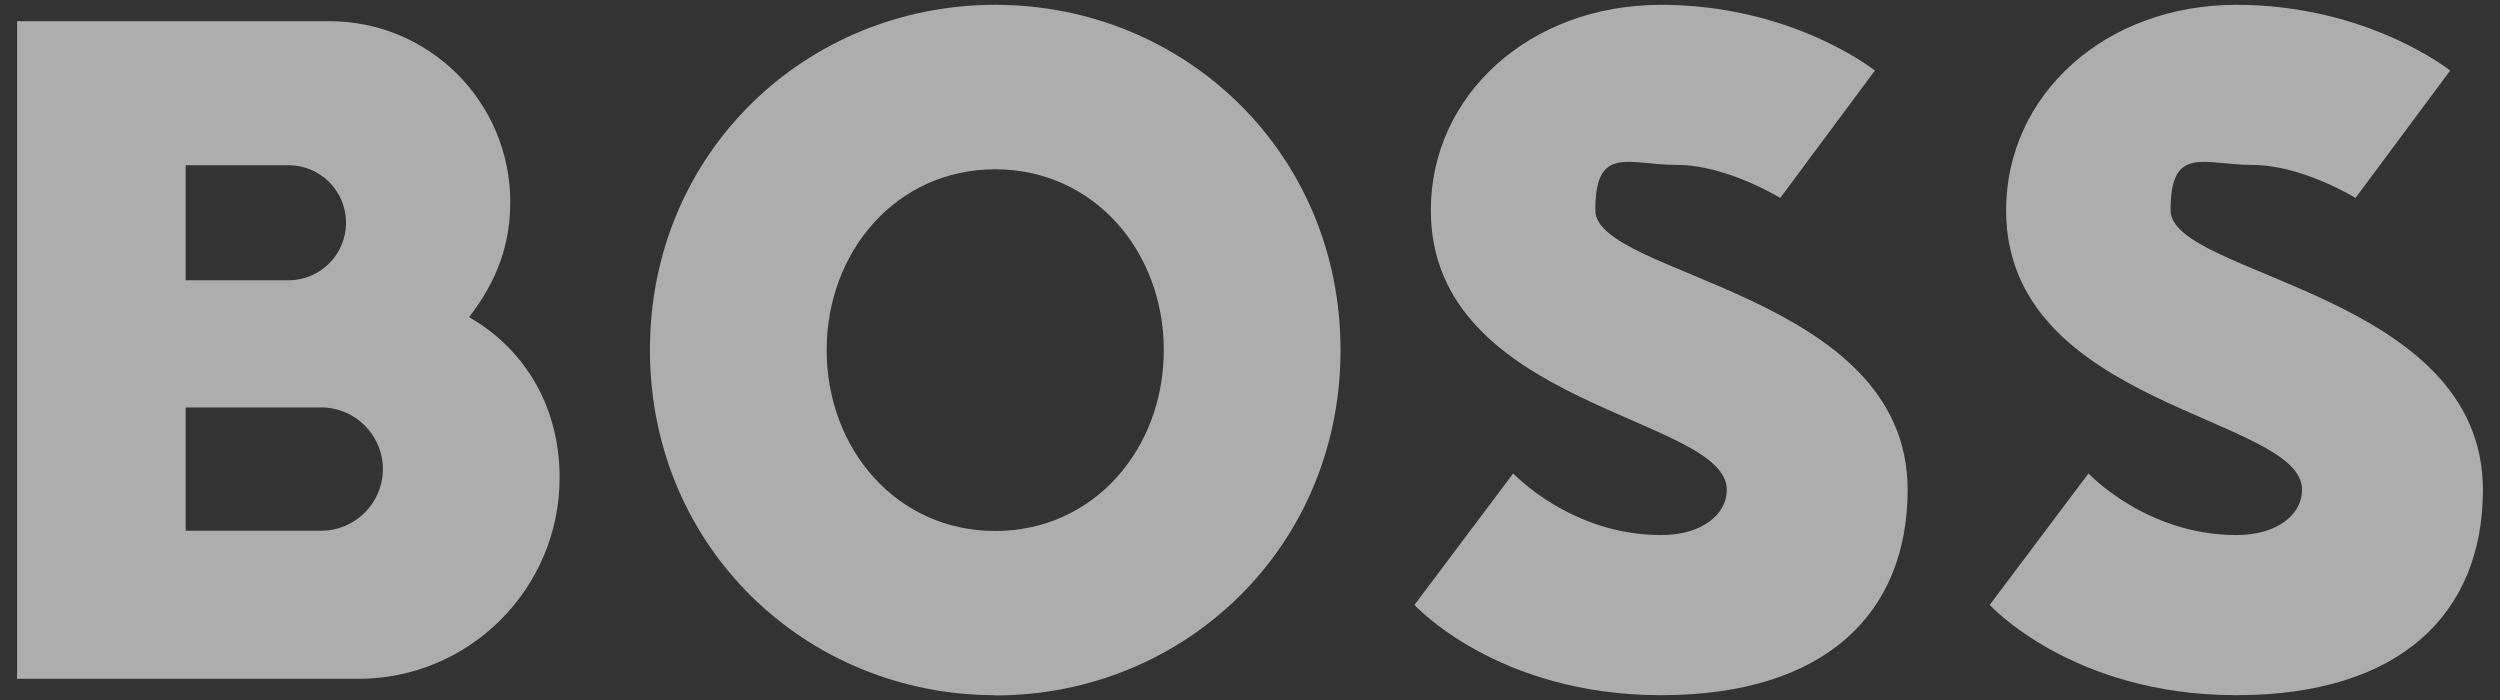
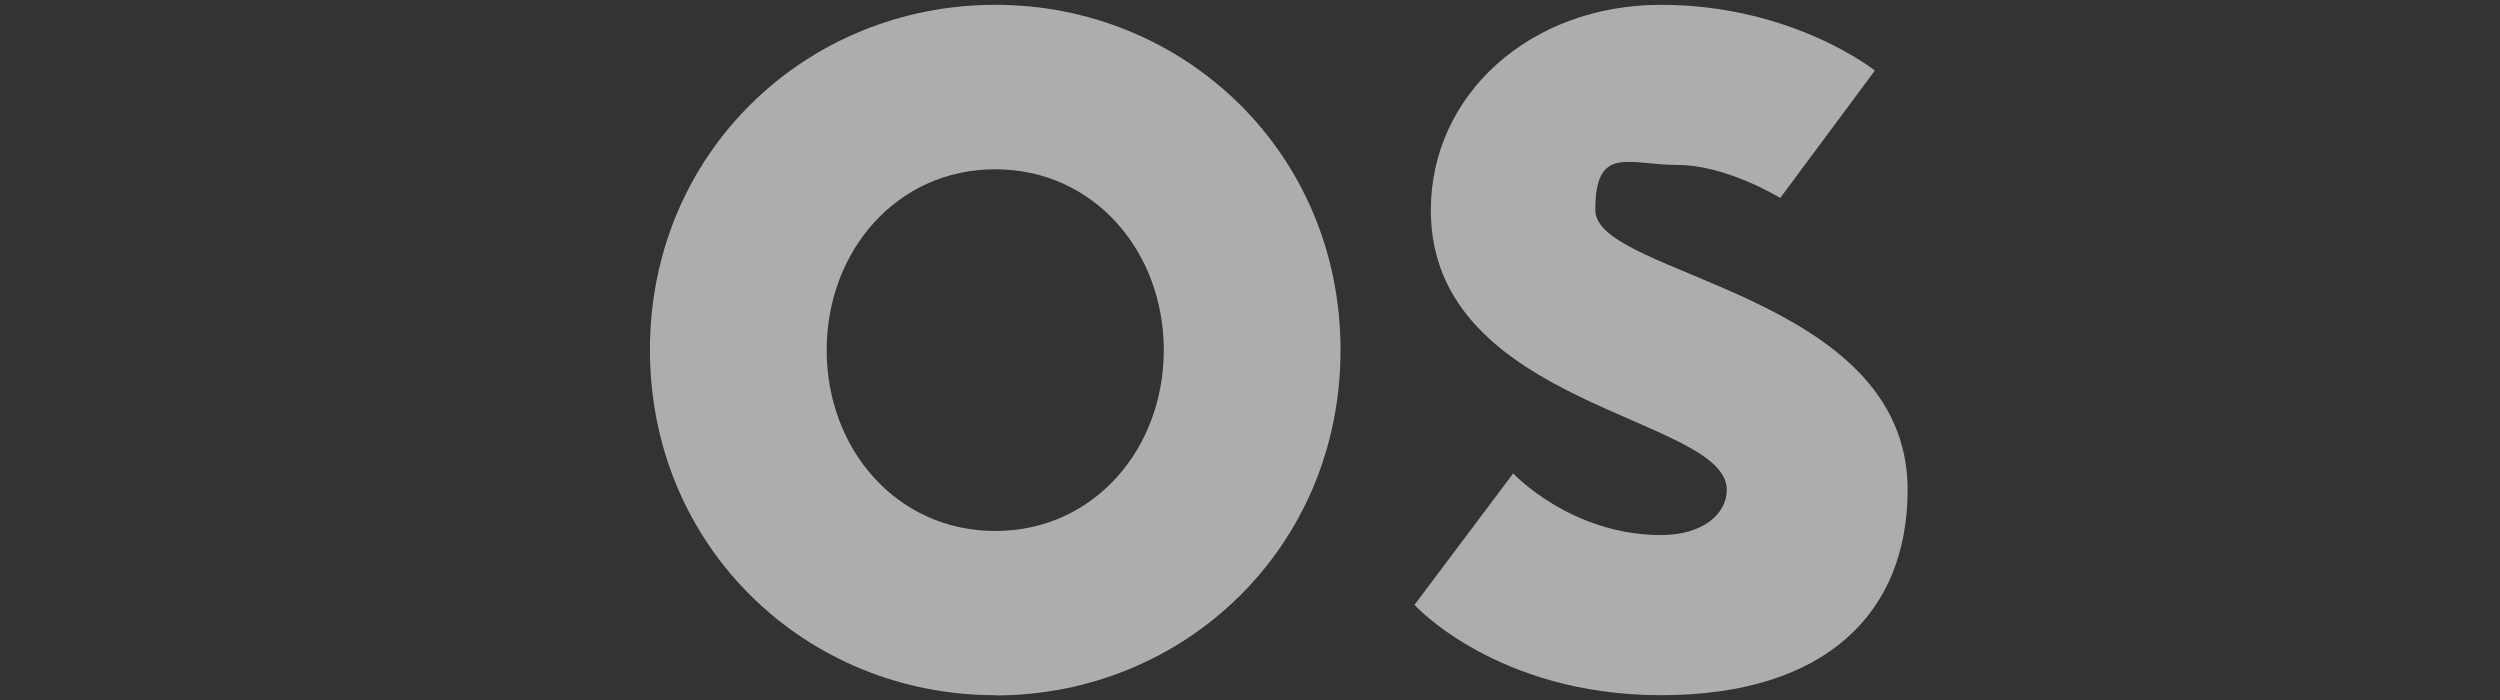
<svg xmlns="http://www.w3.org/2000/svg" id="Calque_1" data-name="Calque 1" version="1.1" viewBox="0 0 1038.2 290.7">
  <rect x="0" y="0" width="1038.2" height="290.7" fill="#333333" stroke="none" />
  <defs>
    <style>
      .cls-1 {
        fill: #fff;
        opacity: .6;
        stroke-width: 0px;
      }
    </style>
  </defs>
  <path class="cls-1" d="M413.3,70.3c-41,0-70,34.1-70,75.1s29,75.1,70,75.1,70-34.1,70-75.1c0-41-29-75.1-70-75.1ZM413.3,288.7c-78.5,0-143.4-61.4-143.4-143.4S334.8,2,413.3,2s143.4,61.4,143.4,143.4-64.9,143.4-143.4,143.4Z" />
  <path class="cls-1" d="M717.1,203.4c0,10.2-10.2,18.8-27.3,18.8-37.5,0-61.4-25.6-61.4-25.6l-41,54.6s34.1,37.5,102.4,37.5,102.4-34.1,102.4-85.3c0-81.9-129.7-88.7-129.7-116.1s13.7-18.8,34.1-18.8,42.7,13.7,42.7,13.7l39.3-52.9S744.4,2,689.8,2s-95.6,37.5-95.6,85.3c0,81.9,122.9,85.4,122.9,116.1Z" />
-   <path class="cls-1" d="M194.8,131.7c11.9-15.4,17.1-30.6,17.1-47.8,0-41.5-33.6-75.1-75.1-75.1H7.1v273.1h141.7c46.2,0,83.6-37.5,83.6-83.6,0-28.5-13.7-52.9-37.6-66.6ZM77.1,68.6h42.7c13.2,0,23.9,10.7,23.9,23.9s-10.7,23.9-23.9,23.9h-42.7v-47.8ZM133.4,220.4h-56.3v-51.2h56.3c14.1,0,25.6,11.5,25.6,25.6s-11.5,25.6-25.6,25.6Z" />
-   <path class="cls-1" d="M956,203.4c0,10.2-10.2,18.8-27.3,18.8-37.5,0-61.4-25.6-61.4-25.6l-41,54.6s34.1,37.5,102.4,37.5,102.4-34.1,102.4-85.3c0-81.9-129.7-88.7-129.7-116.1s13.7-18.8,34.1-18.8,42.7,13.7,42.7,13.7l39.3-52.9S983.3,2,928.7,2s-95.6,37.5-95.6,85.3c0,81.9,122.9,85.4,122.9,116.1Z" />
</svg>